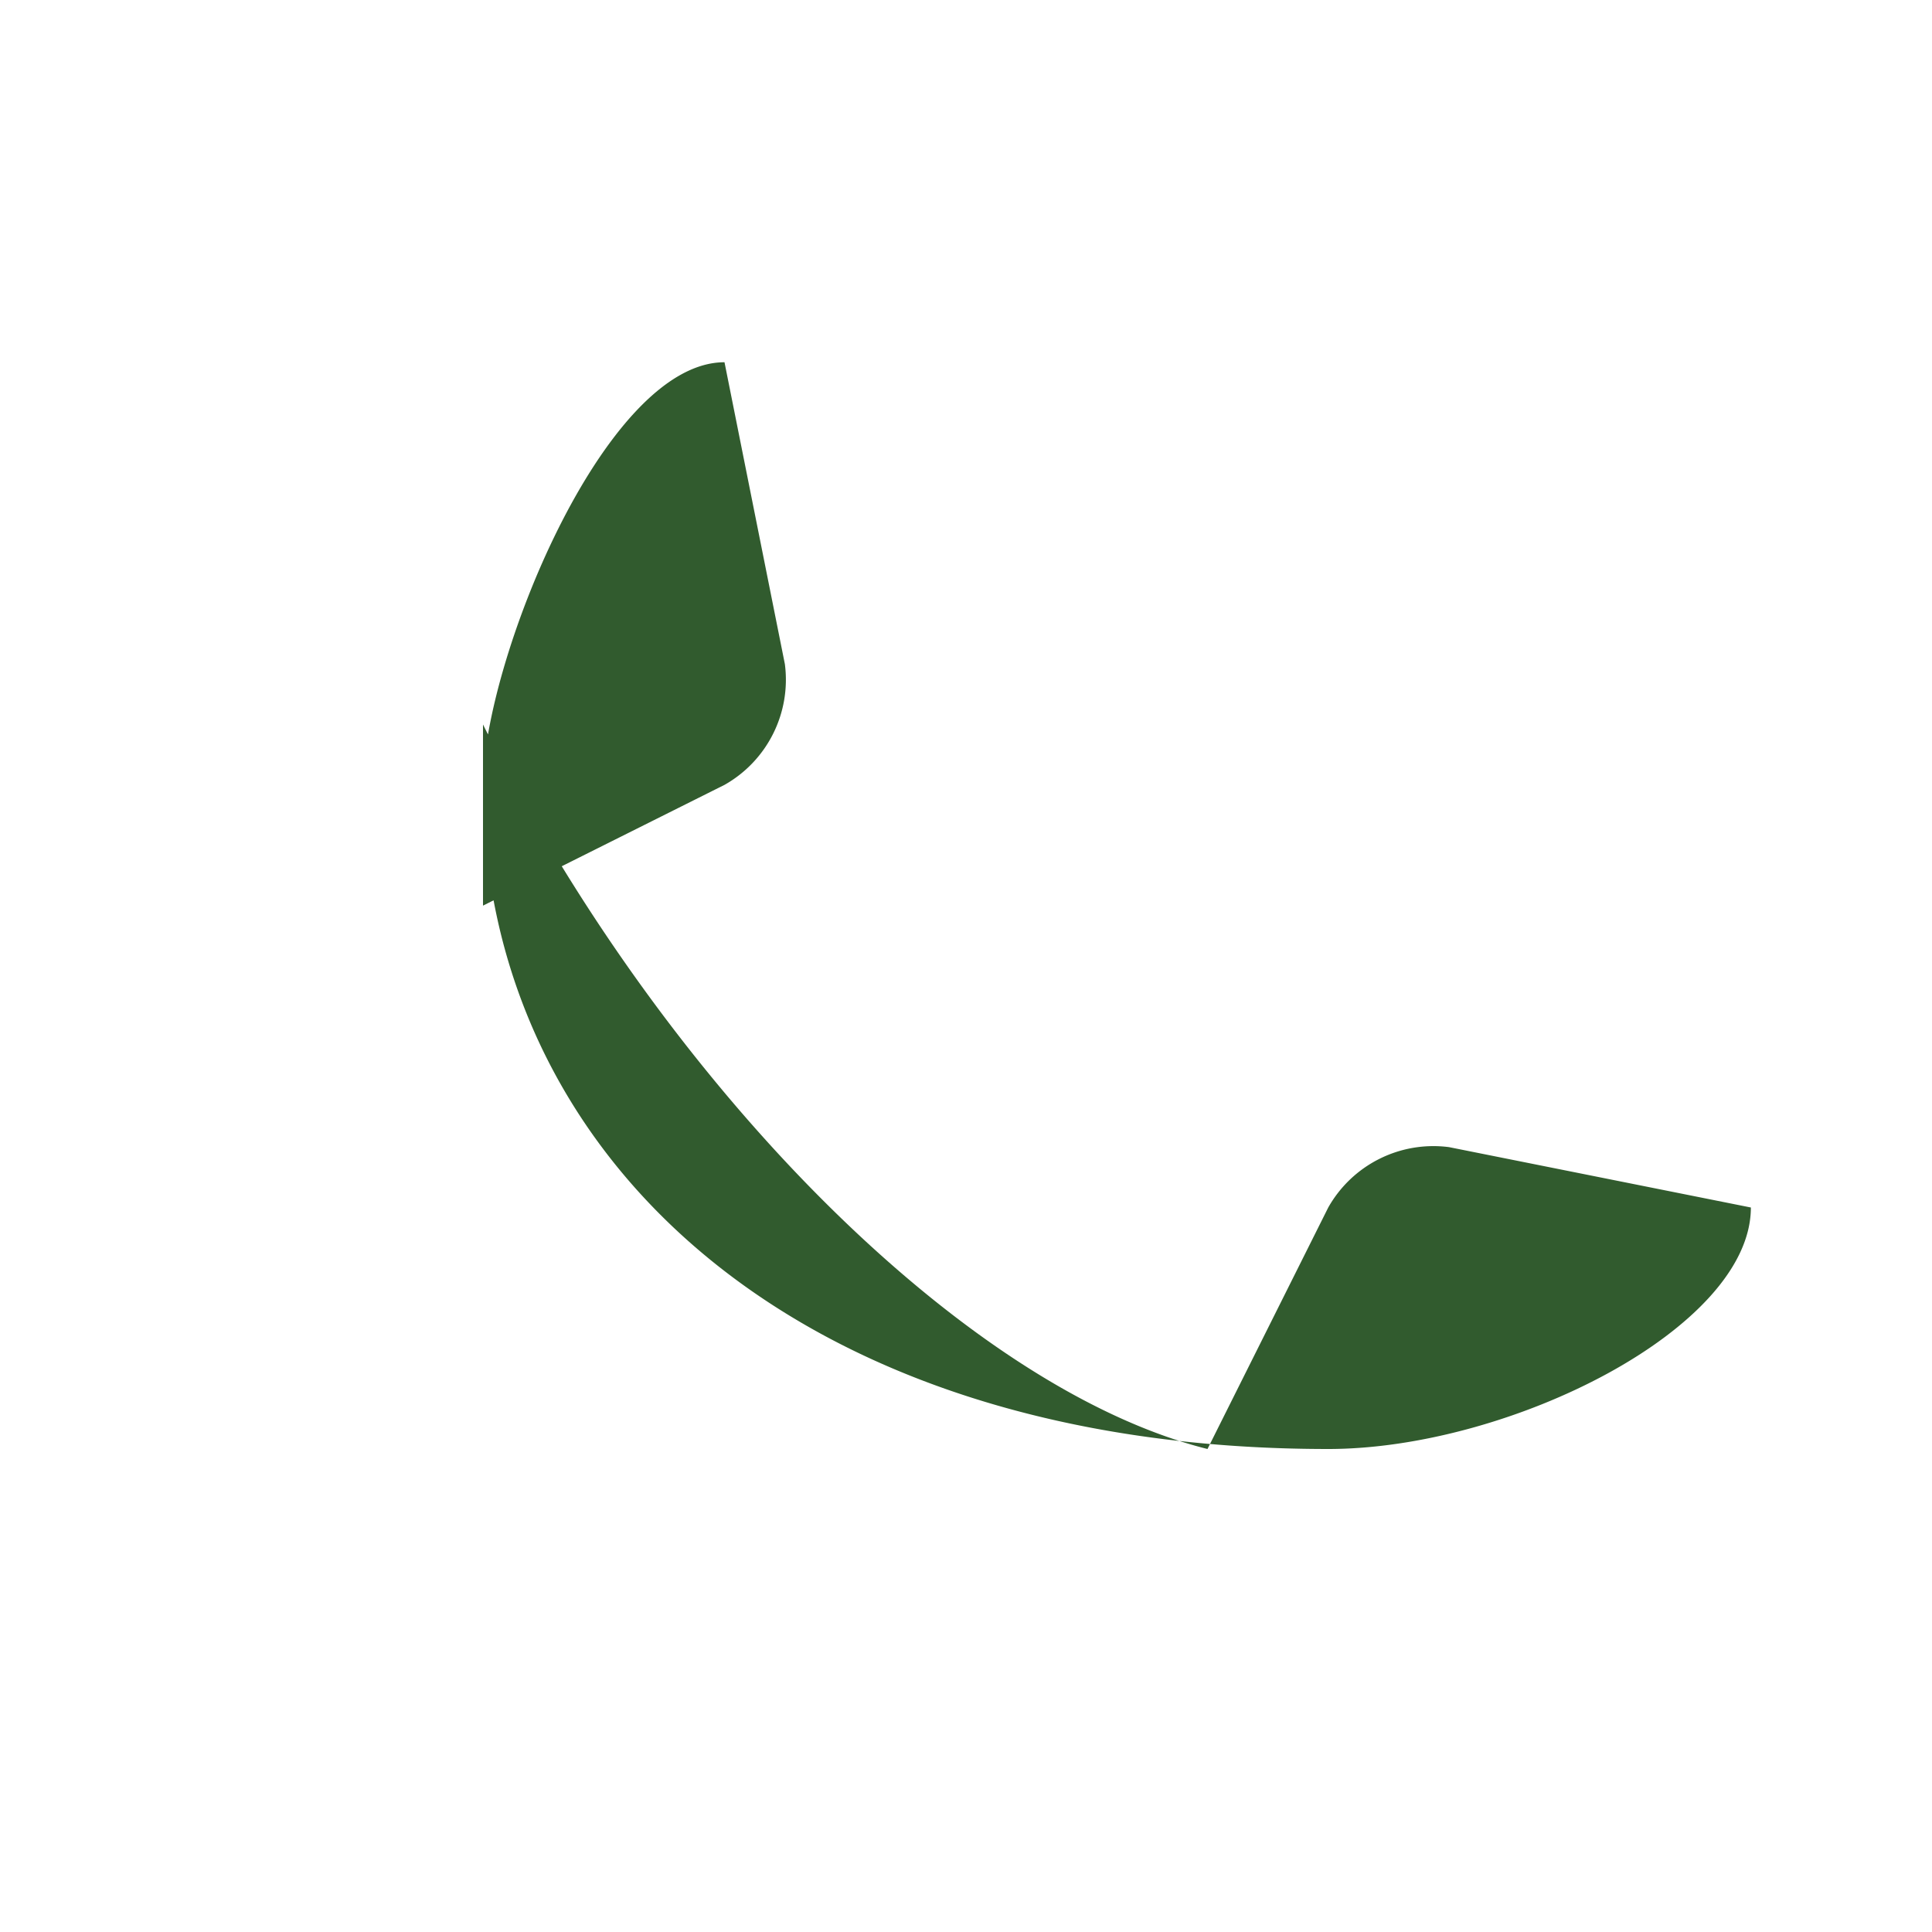
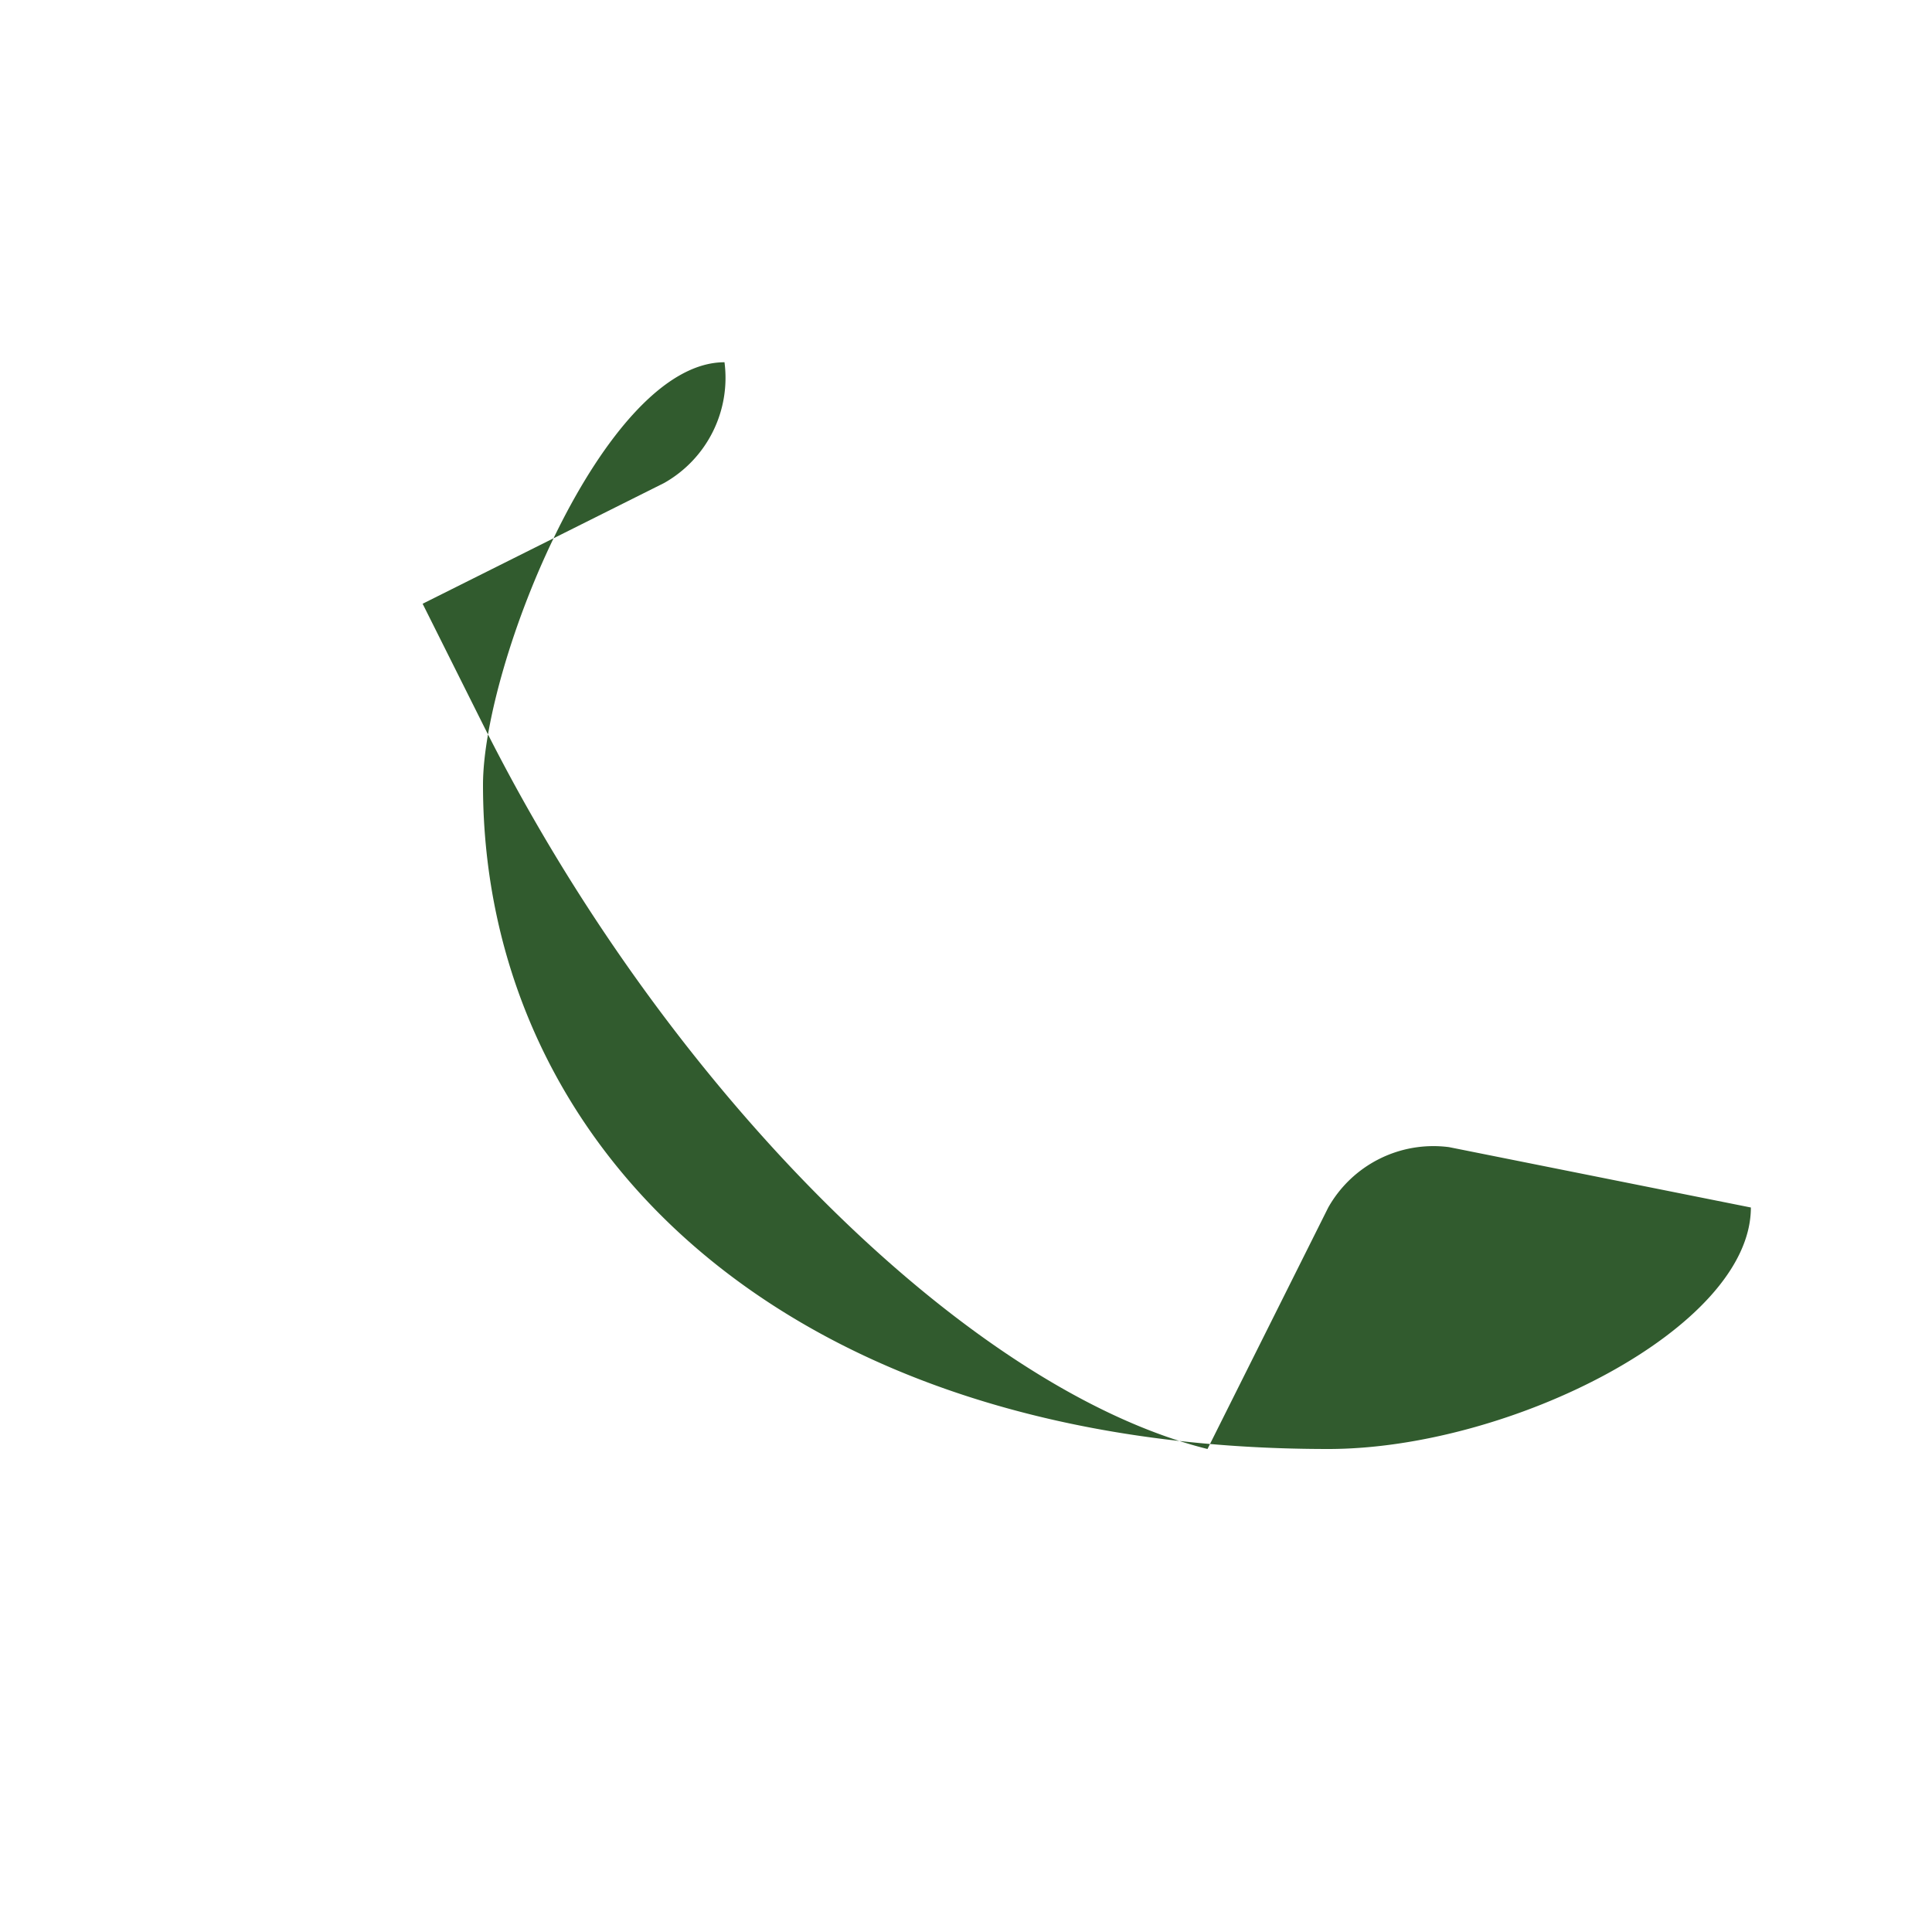
<svg xmlns="http://www.w3.org/2000/svg" width="32" height="32" viewBox="0 0 32 32">
-   <path d="M8 12c3 6 8 11 12 12l2-4a2 2 0 012-1l5 1c0 2-4 4-7 4C13 24 8 19 8 13c0-2 2-7 4-7l1 5a2 2 0 01-1 2l-4 2z" fill="#315B2E" />
+   <path d="M8 12c3 6 8 11 12 12l2-4a2 2 0 012-1l5 1c0 2-4 4-7 4C13 24 8 19 8 13c0-2 2-7 4-7a2 2 0 01-1 2l-4 2z" fill="#315B2E" />
</svg>